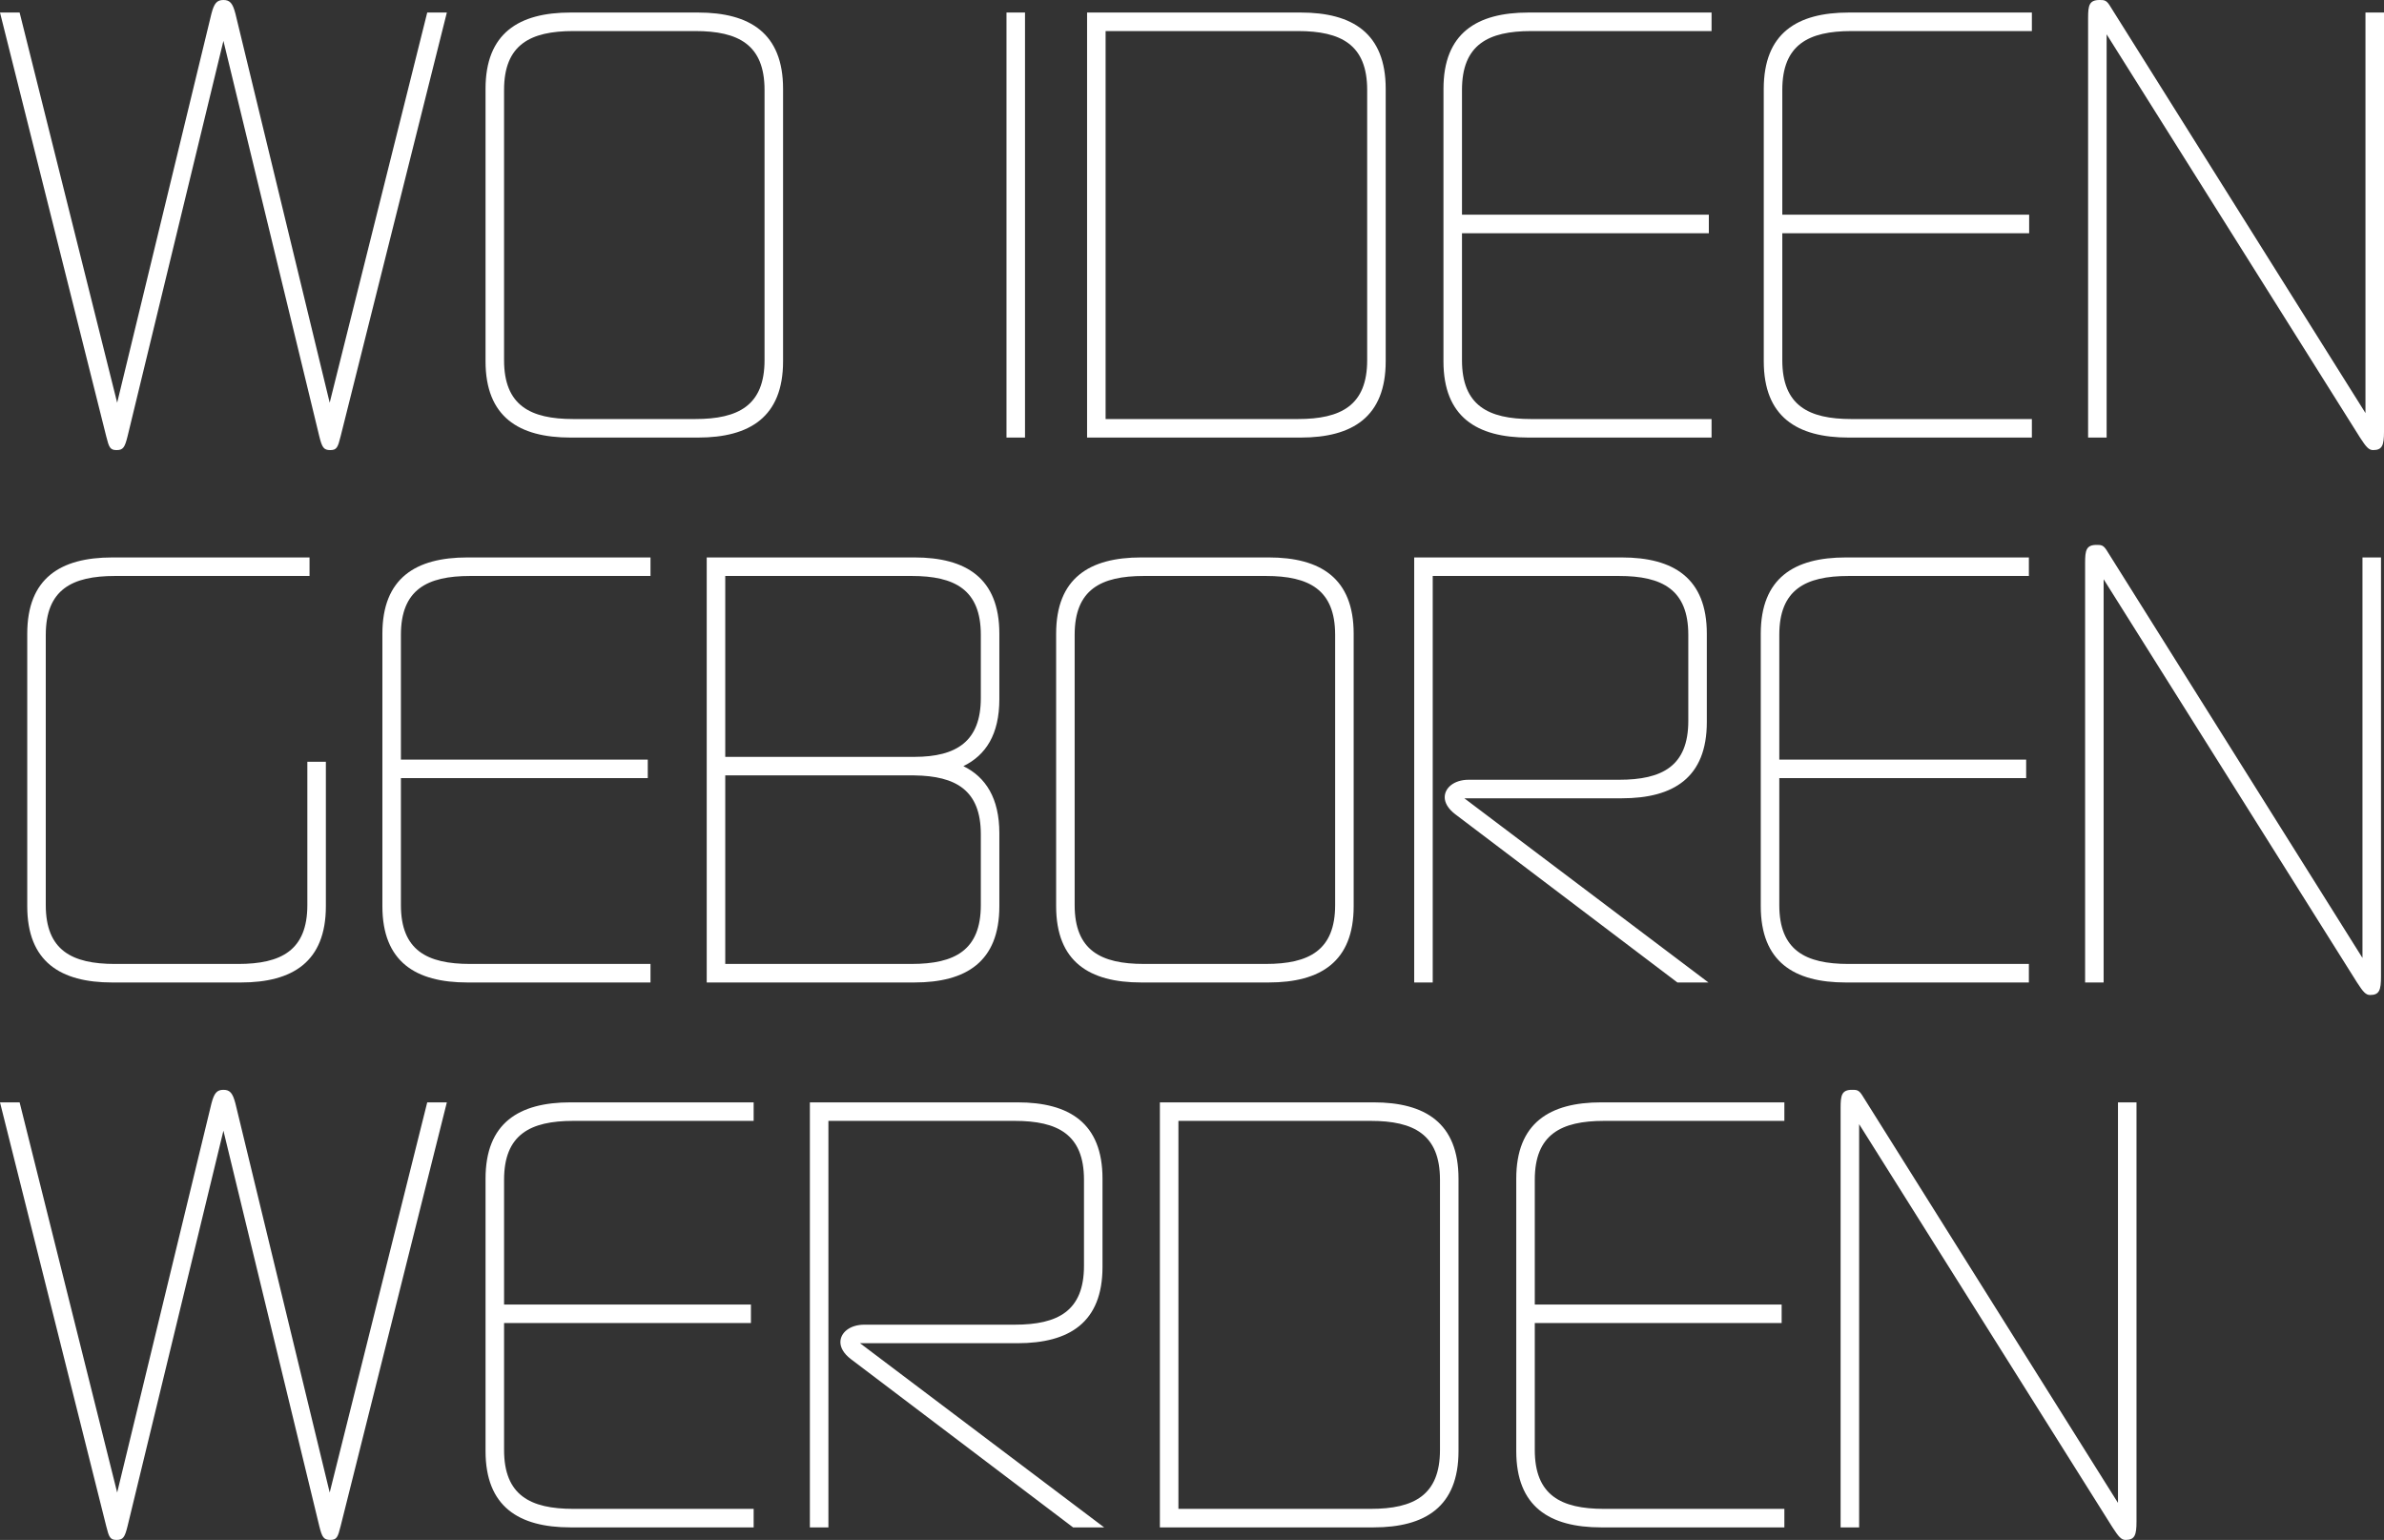
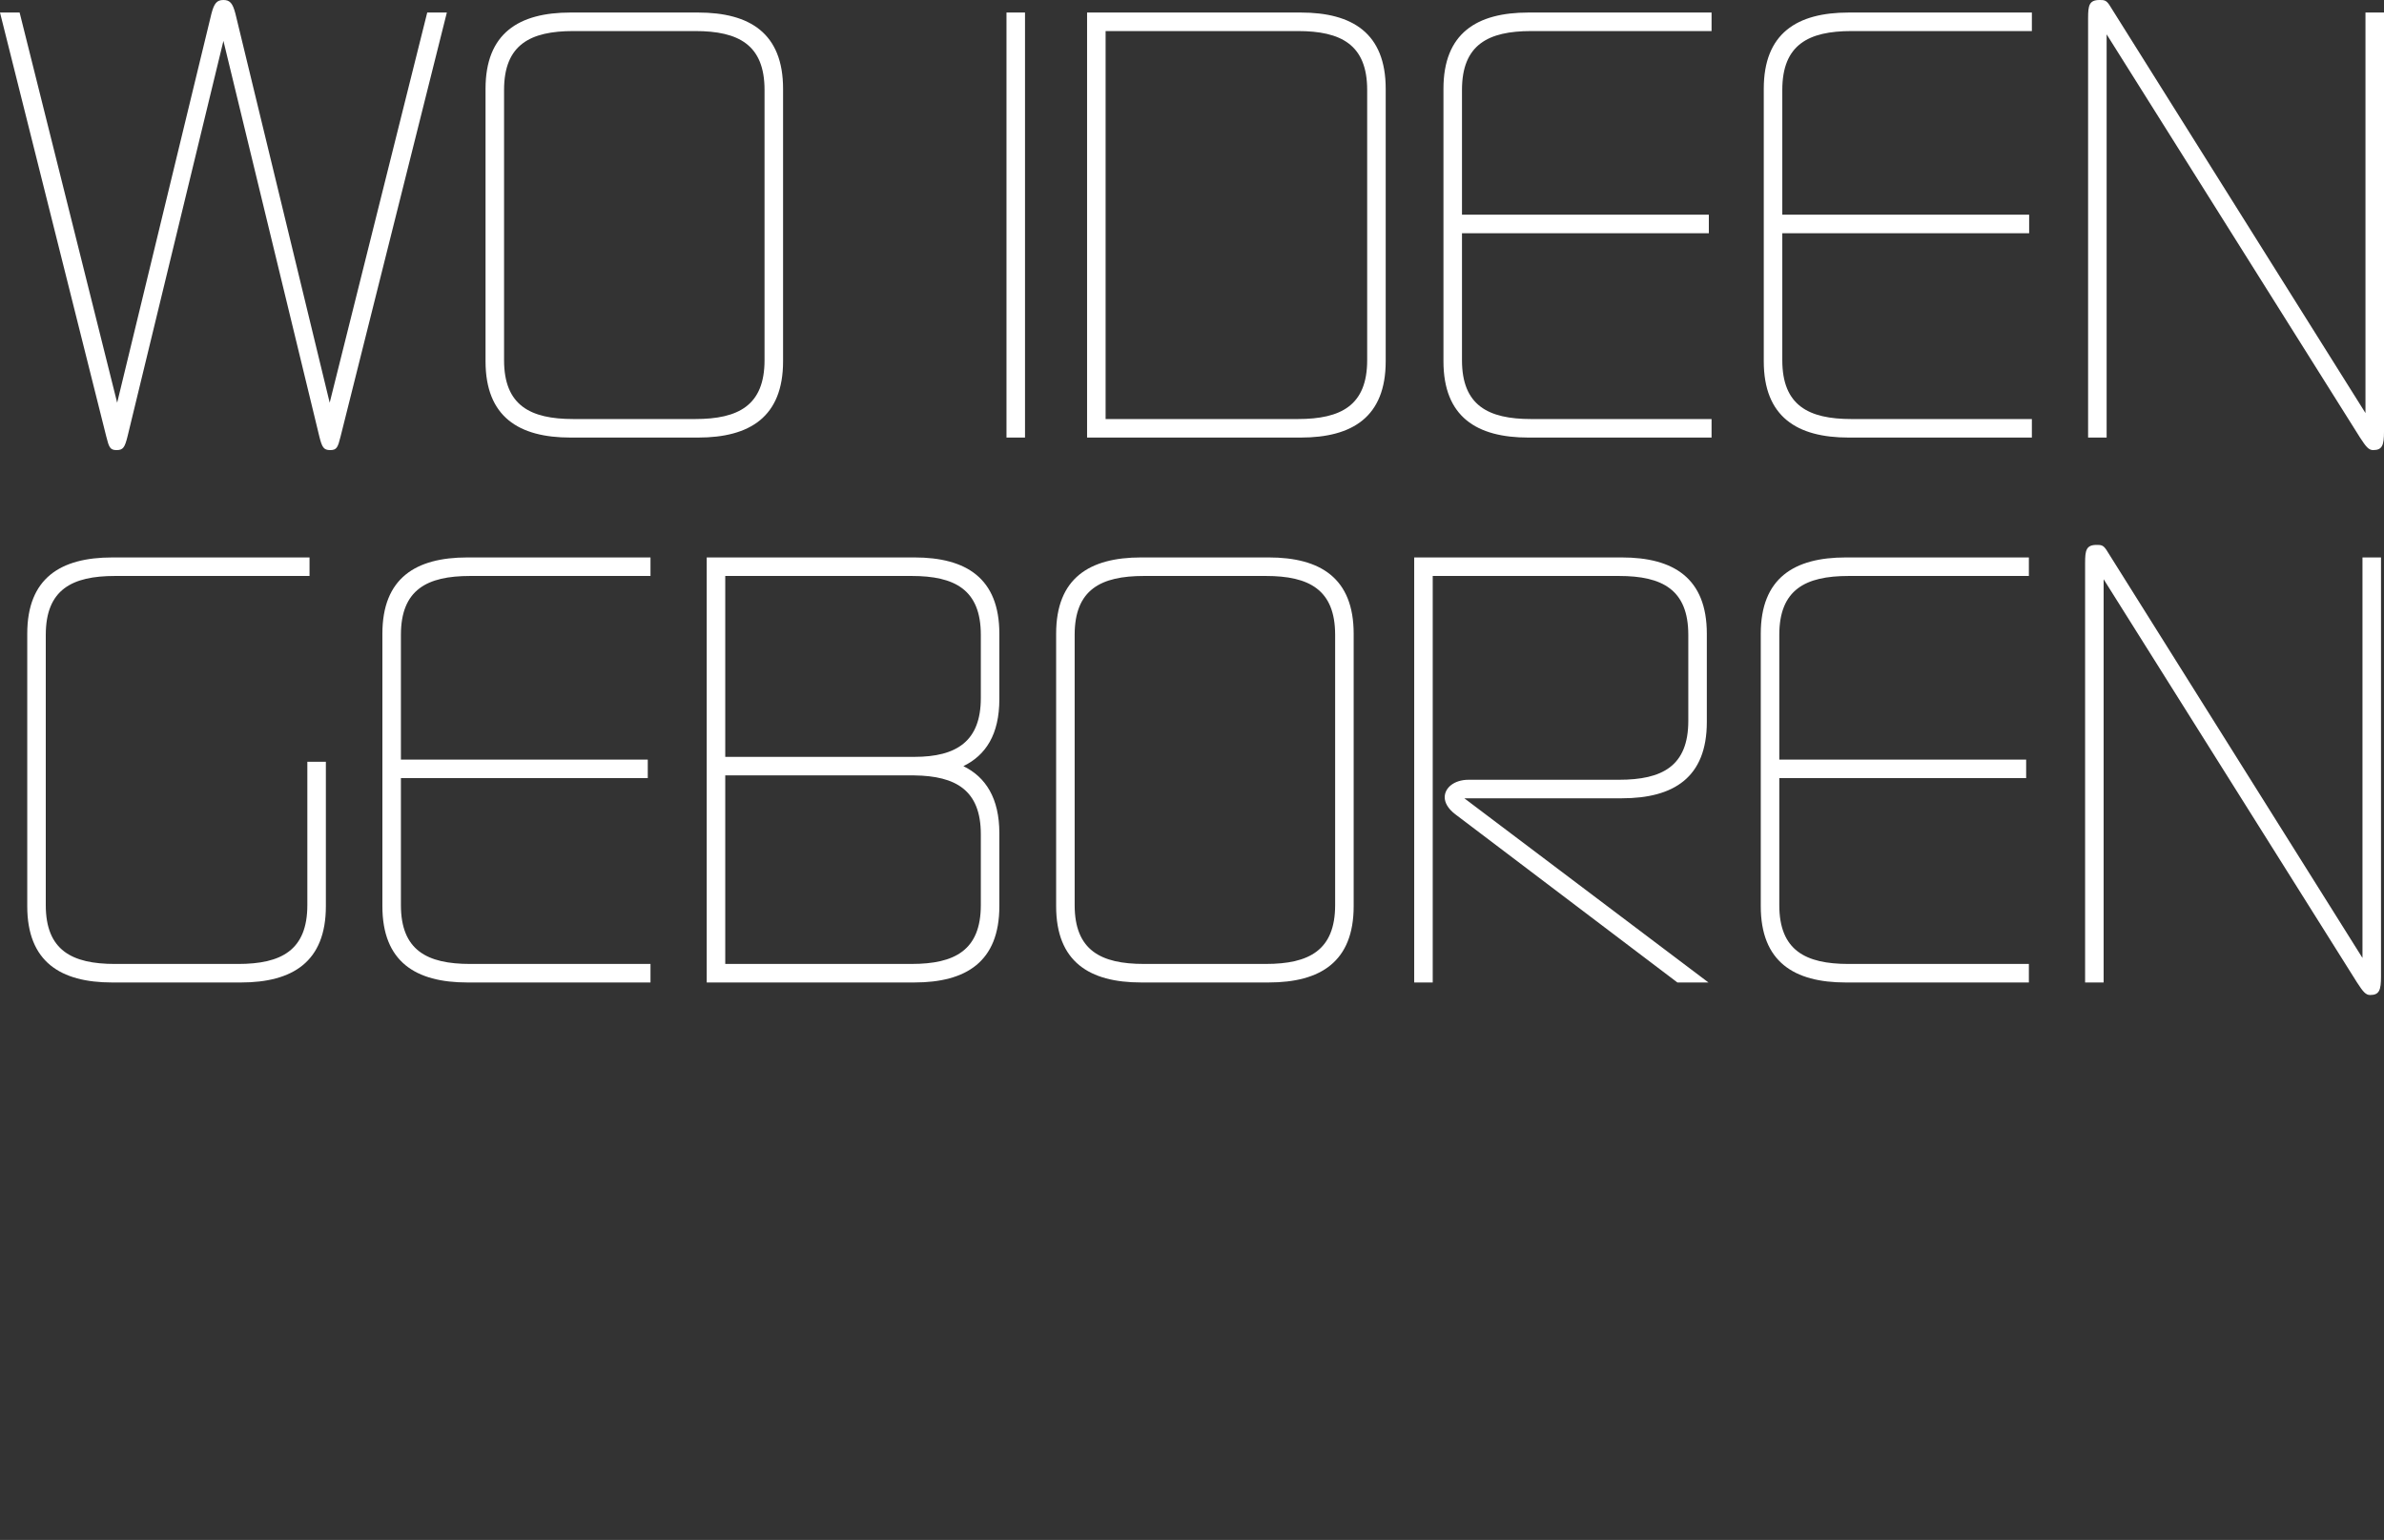
<svg xmlns="http://www.w3.org/2000/svg" id="Ebene_2" data-name="Ebene 2" viewBox="0 0 218.742 141.3">
  <rect x="0" y="0" width="218.742" height="141.3" fill="#333333" stroke="none" />
  <defs>
    <style>
      .cls-1 {
        fill: #fff;
        stroke-width: 0px;
      }
    </style>
  </defs>
  <g id="b_ideen">
-     <path class="cls-1" d="m195.033,141.3c.85,0,1-.45,1-1.7v-38.45h-1.7v36.75l-23.5-37.45c-.3-.45-.5-.45-.9-.45-.95,0-1.05.5-1.05,1.65v38.5h1.7v-37l23.25,37c.55.85.8,1.15,1.2,1.15m-31.31-38.45v-1.7h-16.8c-4.75,0-7.8,1.9-7.8,7v25c0,5.1,3.05,7,7.8,7h16.8v-1.7h-16.55c-3.95,0-6.35-1.25-6.35-5.4v-11.65h22.65v-1.7h-22.65v-11.45c0-4.15,2.4-5.4,6.35-5.4h16.55Zm-37.949,0c3.95,0,6.35,1.25,6.35,5.4v24.8c0,4.15-2.4,5.4-6.35,5.4h-17.65v-35.6h17.65Zm-19.35,37.3h19.6c4.75,0,7.8-1.9,7.8-7v-25c0-5.1-3.05-7-7.8-7h-19.6v39Zm-29.315-17c0,.5.3,1.05.95,1.55l20.4,15.45h2.85l-22.4-16.9h14.45c4.75,0,7.8-1.9,7.8-7v-8.1c0-5.1-3.05-7-7.8-7h-19.05v39h1.7v-37.3h17.1c3.95,0,6.35,1.25,6.35,5.4v7.9c0,4.15-2.4,5.4-6.35,5.4h-13.8c-1.35,0-2.2.75-2.2,1.6m-7.959-20.3v-1.7h-16.8c-4.75,0-7.8,1.9-7.8,7v25c0,5.1,3.05,7,7.8,7h16.8v-1.7h-16.55c-3.95,0-6.35-1.25-6.35-5.4v-11.65h22.65v-1.7h-22.65v-11.45c0-4.15,2.4-5.4,6.35-5.4h16.55Zm-47.55-1.6c-.25-.95-.5-1.25-1.1-1.25s-.85.3-1.1,1.25l-8.65,35.7L1.8,101.15H0l9.75,38.9c.25,1,.35,1.25.95,1.25s.75-.25,1-1.25l8.8-36.3,8.8,36.3c.25,1,.4,1.25,1,1.25s.7-.25.95-1.25l9.75-38.9h-1.8l-8.95,35.8-8.65-35.7Z" />
    <path class="cls-1" d="m217.467,91.3c.85,0,1-.45,1-1.7v-38.45h-1.7v36.75l-23.5-37.45c-.3-.45-.5-.45-.9-.45-.95,0-1.05.5-1.05,1.65v38.5h1.7v-37l23.25,37c.55.85.8,1.15,1.2,1.15m-31.309-38.45v-1.7h-16.8c-4.75,0-7.8,1.9-7.8,7v25c0,5.1,3.05,7,7.8,7h16.8v-1.7h-16.55c-3.95,0-6.35-1.25-6.35-5.4v-11.65h22.65v-1.7h-22.65v-11.45c0-4.15,2.4-5.4,6.35-5.4h16.55Zm-53.6,20.3c0,.5.3,1.05.95,1.55l20.4,15.45h2.85l-22.4-16.9h14.45c4.75,0,7.8-1.9,7.8-7v-8.1c0-5.1-3.05-7-7.8-7h-19.05v39h1.7v-37.3h17.1c3.95,0,6.35,1.25,6.35,5.4v7.9c0,4.15-2.4,5.4-6.35,5.4h-13.8c-1.35,0-2.2.75-2.2,1.6m-33.954-14.9c0-4.15,2.4-5.4,6.35-5.4h11.2c3.95,0,6.35,1.25,6.35,5.4v24.8c0,4.15-2.4,5.4-6.35,5.4h-11.2c-3.95,0-6.35-1.25-6.35-5.4v-24.8Zm25.6-.1c0-5.1-3.05-7-7.8-7h-11.7c-4.75,0-7.8,1.9-7.8,7v25c0,5.1,3.05,7,7.8,7h11.7c4.75,0,7.8-1.9,7.8-7v-25Zm-40.56-5.3c3.95,0,6.35,1.25,6.35,5.4v5.8c0,3.95-2.2,5.4-6.1,5.4h-17.35v-16.6h17.1Zm.25,18.3c3.8.05,6.1,1.35,6.1,5.4v6.5c0,4.15-2.4,5.4-6.35,5.4h-17.1v-17.3h17.35Zm-19.05,19h19.05c4.75,0,7.8-1.9,7.8-7v-6.7c0-3.2-1.25-5.15-3.3-6.15,2.05-1,3.3-2.9,3.3-6.15v-6c0-5.1-3.05-7-7.8-7h-19.05v39Zm-5.159-37.3v-1.7h-16.8c-4.75,0-7.8,1.9-7.8,7v25c0,5.1,3.05,7,7.8,7h16.8v-1.7h-16.55c-3.95,0-6.35-1.25-6.35-5.4v-11.65h22.65v-1.7h-22.65v-11.45c0-4.15,2.4-5.4,6.35-5.4h16.55Zm-55.485,5.4c0-4.15,2.4-5.4,6.35-5.4h17.85v-1.7H10.3c-4.75,0-7.8,1.9-7.8,7v25c0,5.1,3.05,7,7.8,7h11.8c4.75,0,7.8-1.9,7.8-7v-13.25h-1.7v13.15c0,4.15-2.4,5.4-6.35,5.4h-11.3c-3.95,0-6.35-1.25-6.35-5.4v-24.8Z" />
    <path class="cls-1" d="m217.742,41.3c.85,0,1-.45,1-1.7V1.15h-1.7v36.75L193.542.45c-.3-.45-.5-.45-.9-.45-.95,0-1.05.5-1.05,1.65v38.5h1.7V3.15l23.25,37c.55.85.8,1.15,1.2,1.15M186.433,2.85v-1.7h-16.8c-4.75,0-7.8,1.9-7.8,7v25c0,5.1,3.05,7,7.8,7h16.8v-1.7h-16.55c-3.95,0-6.35-1.25-6.35-5.4v-11.65h22.65v-1.7h-22.65v-11.45c0-4.15,2.4-5.4,6.35-5.4h16.55Zm-29.39,0v-1.7h-16.8c-4.75,0-7.8,1.9-7.8,7v25c0,5.1,3.05,7,7.8,7h16.8v-1.7h-16.55c-3.95,0-6.35-1.25-6.35-5.4v-11.65h22.65v-1.7h-22.65v-11.45c0-4.15,2.4-5.4,6.35-5.4h16.55Zm-37.949,0c3.95,0,6.35,1.25,6.35,5.4v24.8c0,4.15-2.4,5.4-6.35,5.4h-17.65V2.85h17.65Zm-19.35,37.3h19.6c4.75,0,7.8-1.9,7.8-7V8.15c0-5.1-3.05-7-7.8-7h-19.6v39Zm-7.395,0h1.7V1.15h-1.7v39ZM46.25,8.25c0-4.15,2.4-5.4,6.35-5.4h11.2c3.95,0,6.35,1.25,6.35,5.4v24.8c0,4.15-2.4,5.4-6.35,5.4h-11.2c-3.95,0-6.35-1.25-6.35-5.4V8.25Zm25.6-.1c0-5.1-3.05-7-7.8-7h-11.7c-4.75,0-7.8,1.9-7.8,7v25c0,5.1,3.05,7,7.8,7h11.7c4.75,0,7.8-1.9,7.8-7V8.15ZM21.6,1.25c-.25-.95-.5-1.25-1.1-1.25s-.85.3-1.1,1.25l-8.65,35.7L1.8,1.15H0l9.75,38.9c.25,1,.35,1.25.95,1.25s.75-.25,1-1.25L20.5,3.75l8.8,36.3c.25,1,.4,1.25,1,1.25s.7-.25.95-1.25L41,1.15h-1.8l-8.95,35.8L21.6,1.25Z" />
  </g>
</svg>